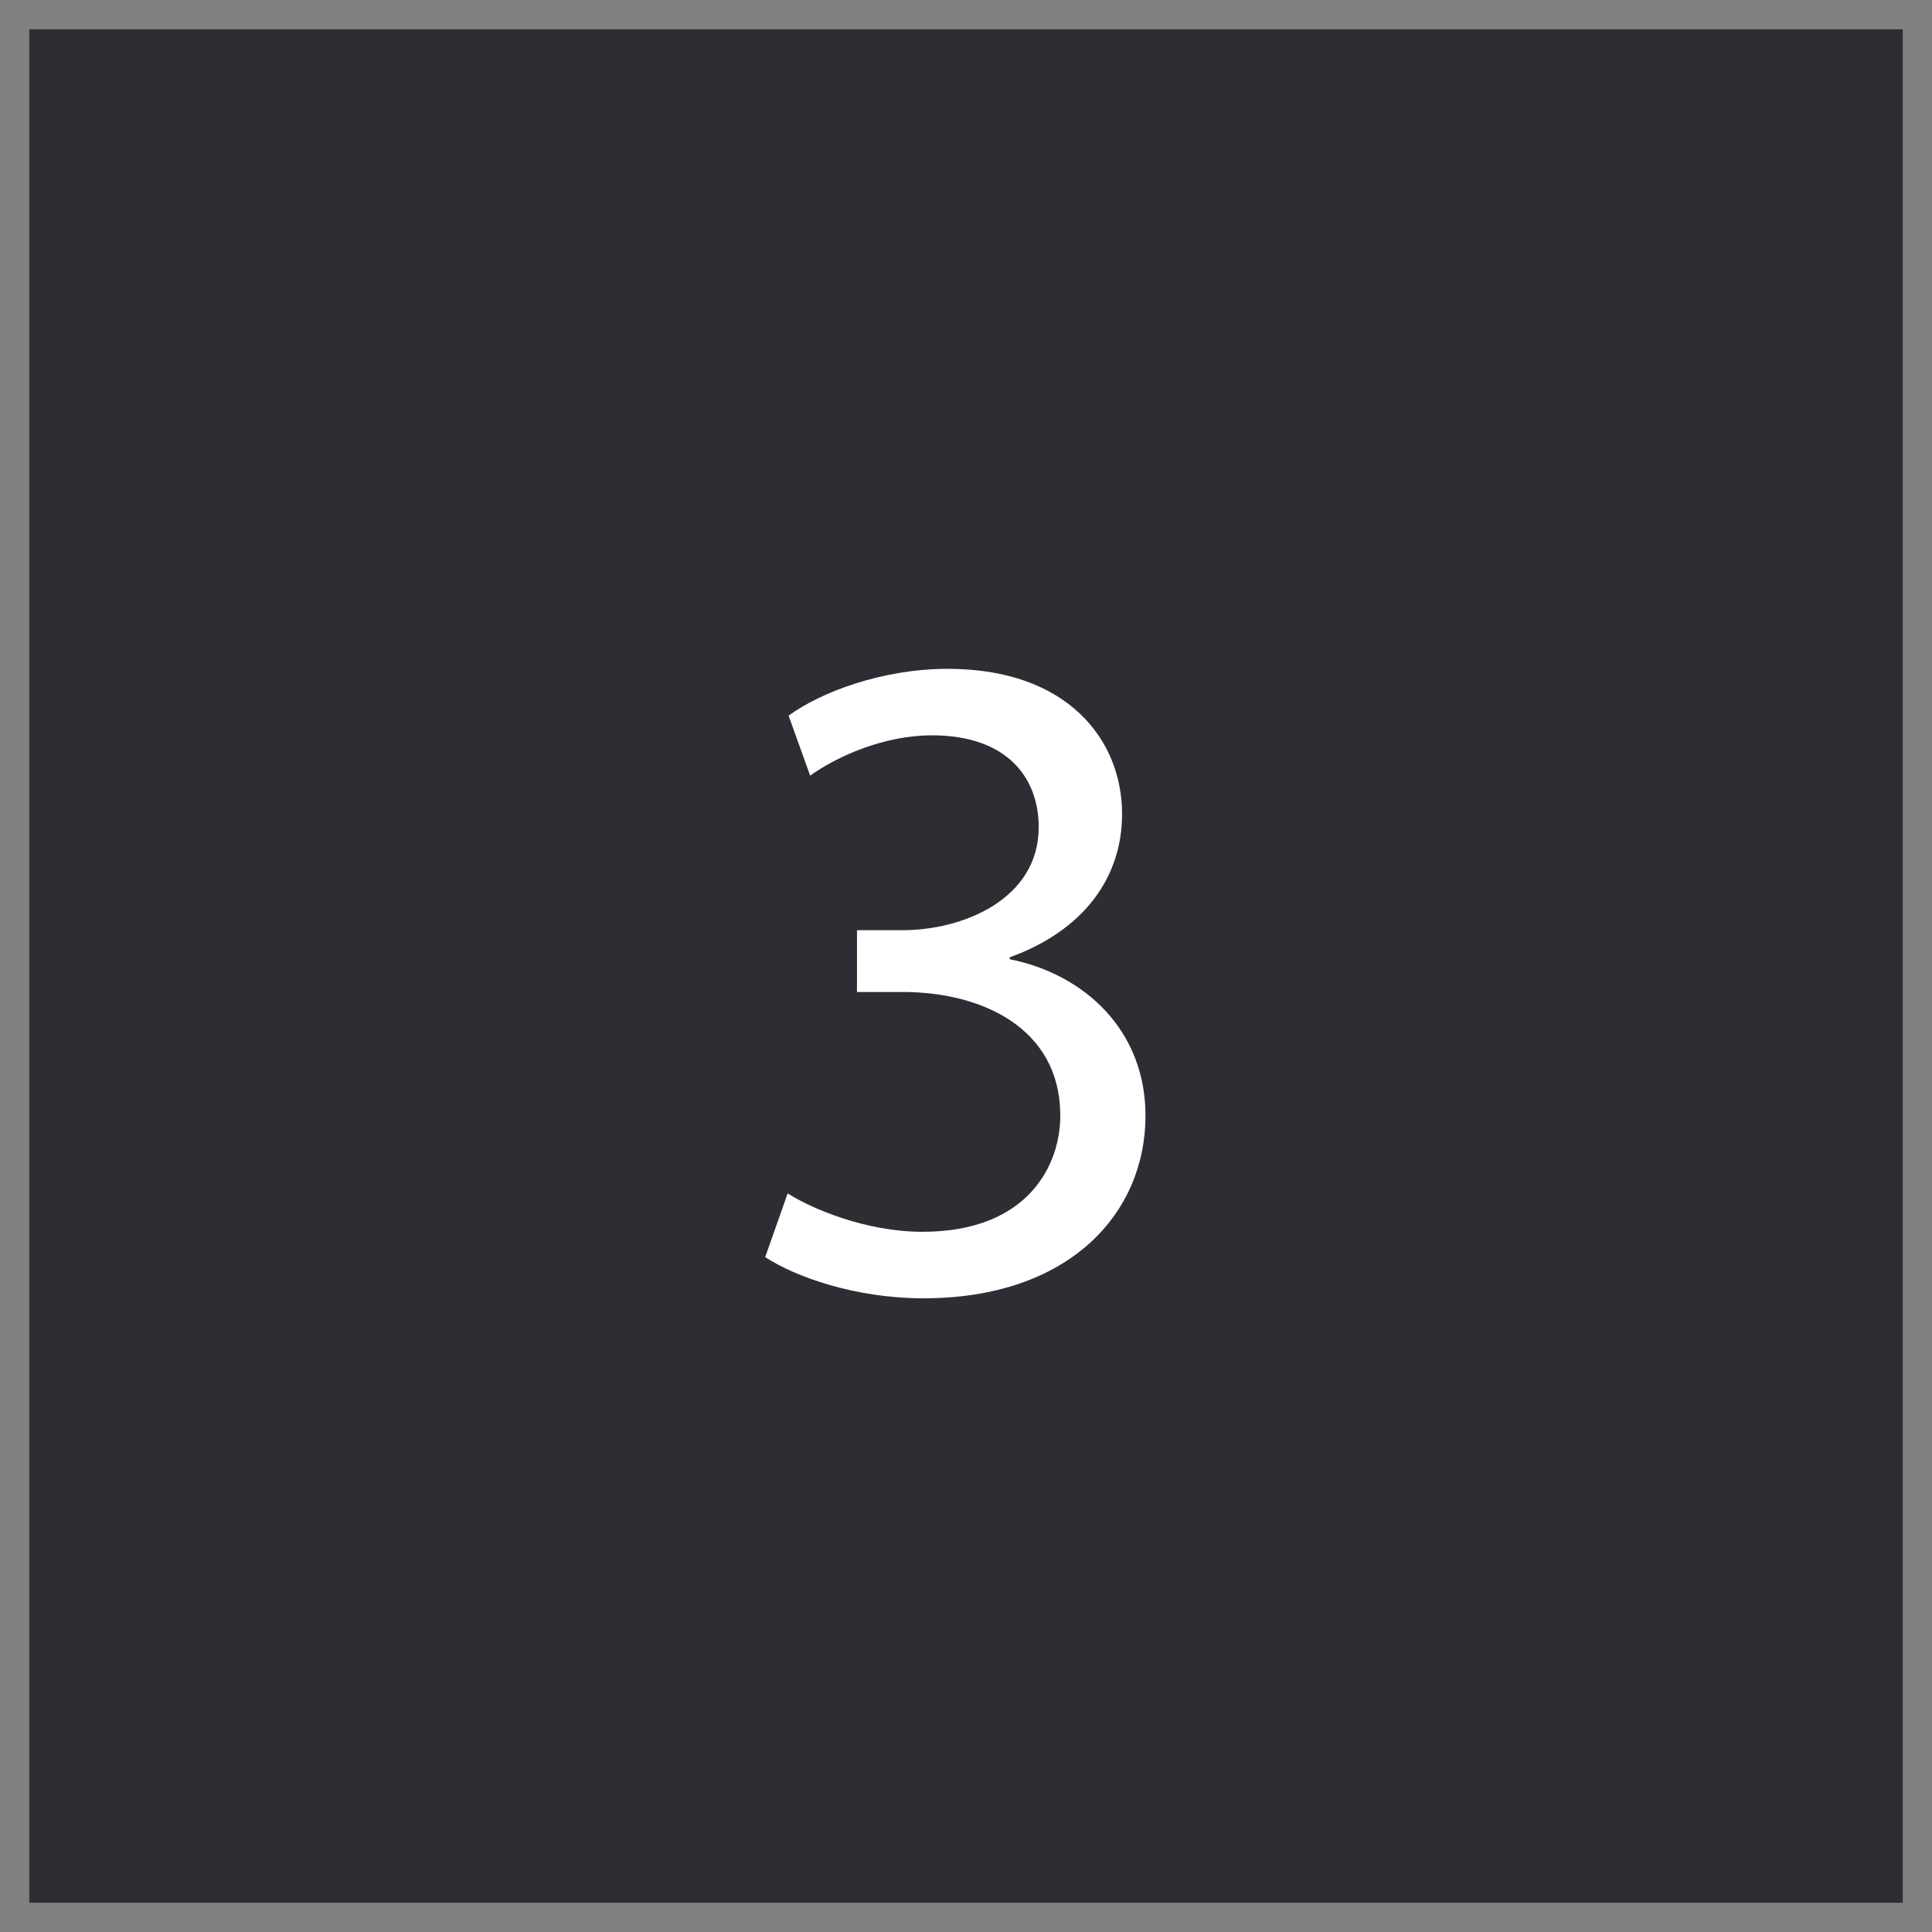
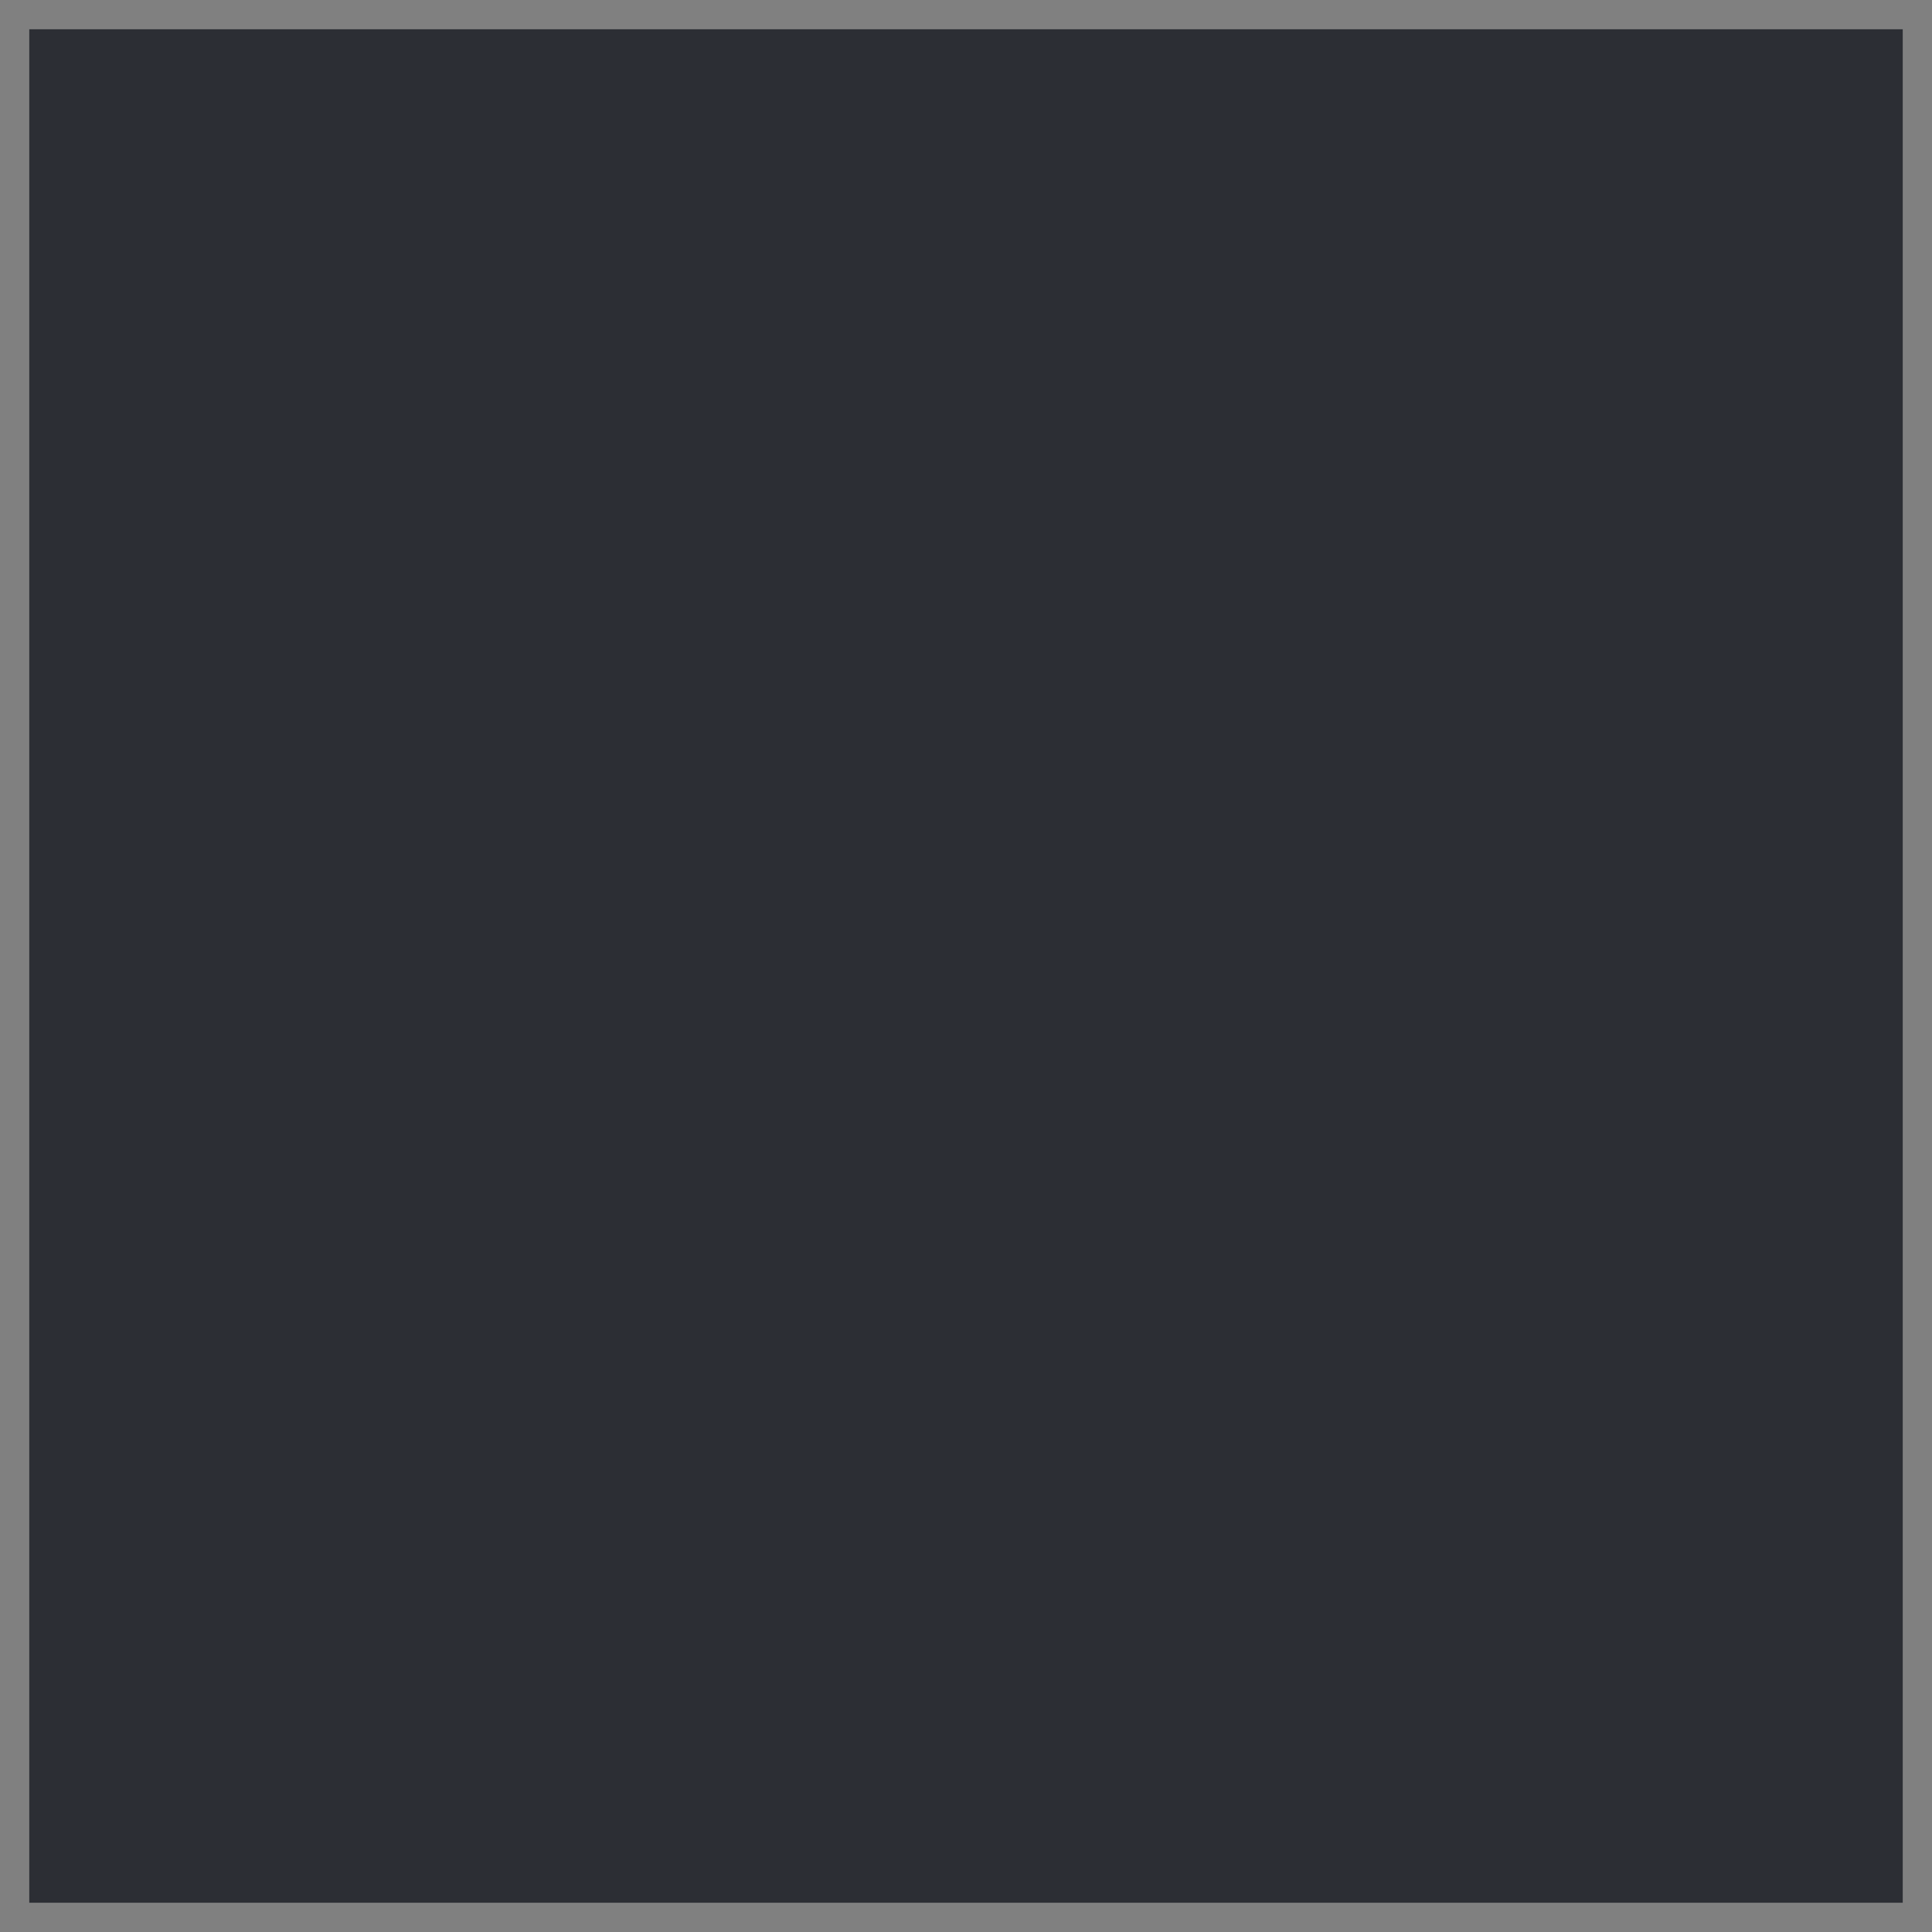
<svg xmlns="http://www.w3.org/2000/svg" width="33" height="33" viewBox="0 0 33 33" fill="none">
  <rect x="0" y="0" width="33" height="33" fill="#808080" stroke="none" />
  <rect width="32" height="32" transform="translate(0.5 0.5)" fill="#2C2E34" />
-   <path d="M13.07 21.472C13.582 21.808 14.606 22.176 15.774 22.176C18.27 22.176 19.566 20.72 19.566 19.056C19.566 17.6 18.526 16.64 17.246 16.384V16.352C18.526 15.888 19.166 14.976 19.166 13.904C19.166 12.64 18.238 11.424 16.19 11.424C15.07 11.424 14.014 11.824 13.47 12.224L13.838 13.248C14.286 12.928 15.086 12.56 15.918 12.56C17.214 12.56 17.742 13.296 17.742 14.128C17.742 15.36 16.446 15.888 15.422 15.888H14.638V16.944H15.422C16.782 16.944 18.094 17.568 18.11 19.024C18.126 19.888 17.566 21.04 15.758 21.04C14.782 21.04 13.854 20.64 13.454 20.384L13.07 21.472Z" fill="white" />
</svg>